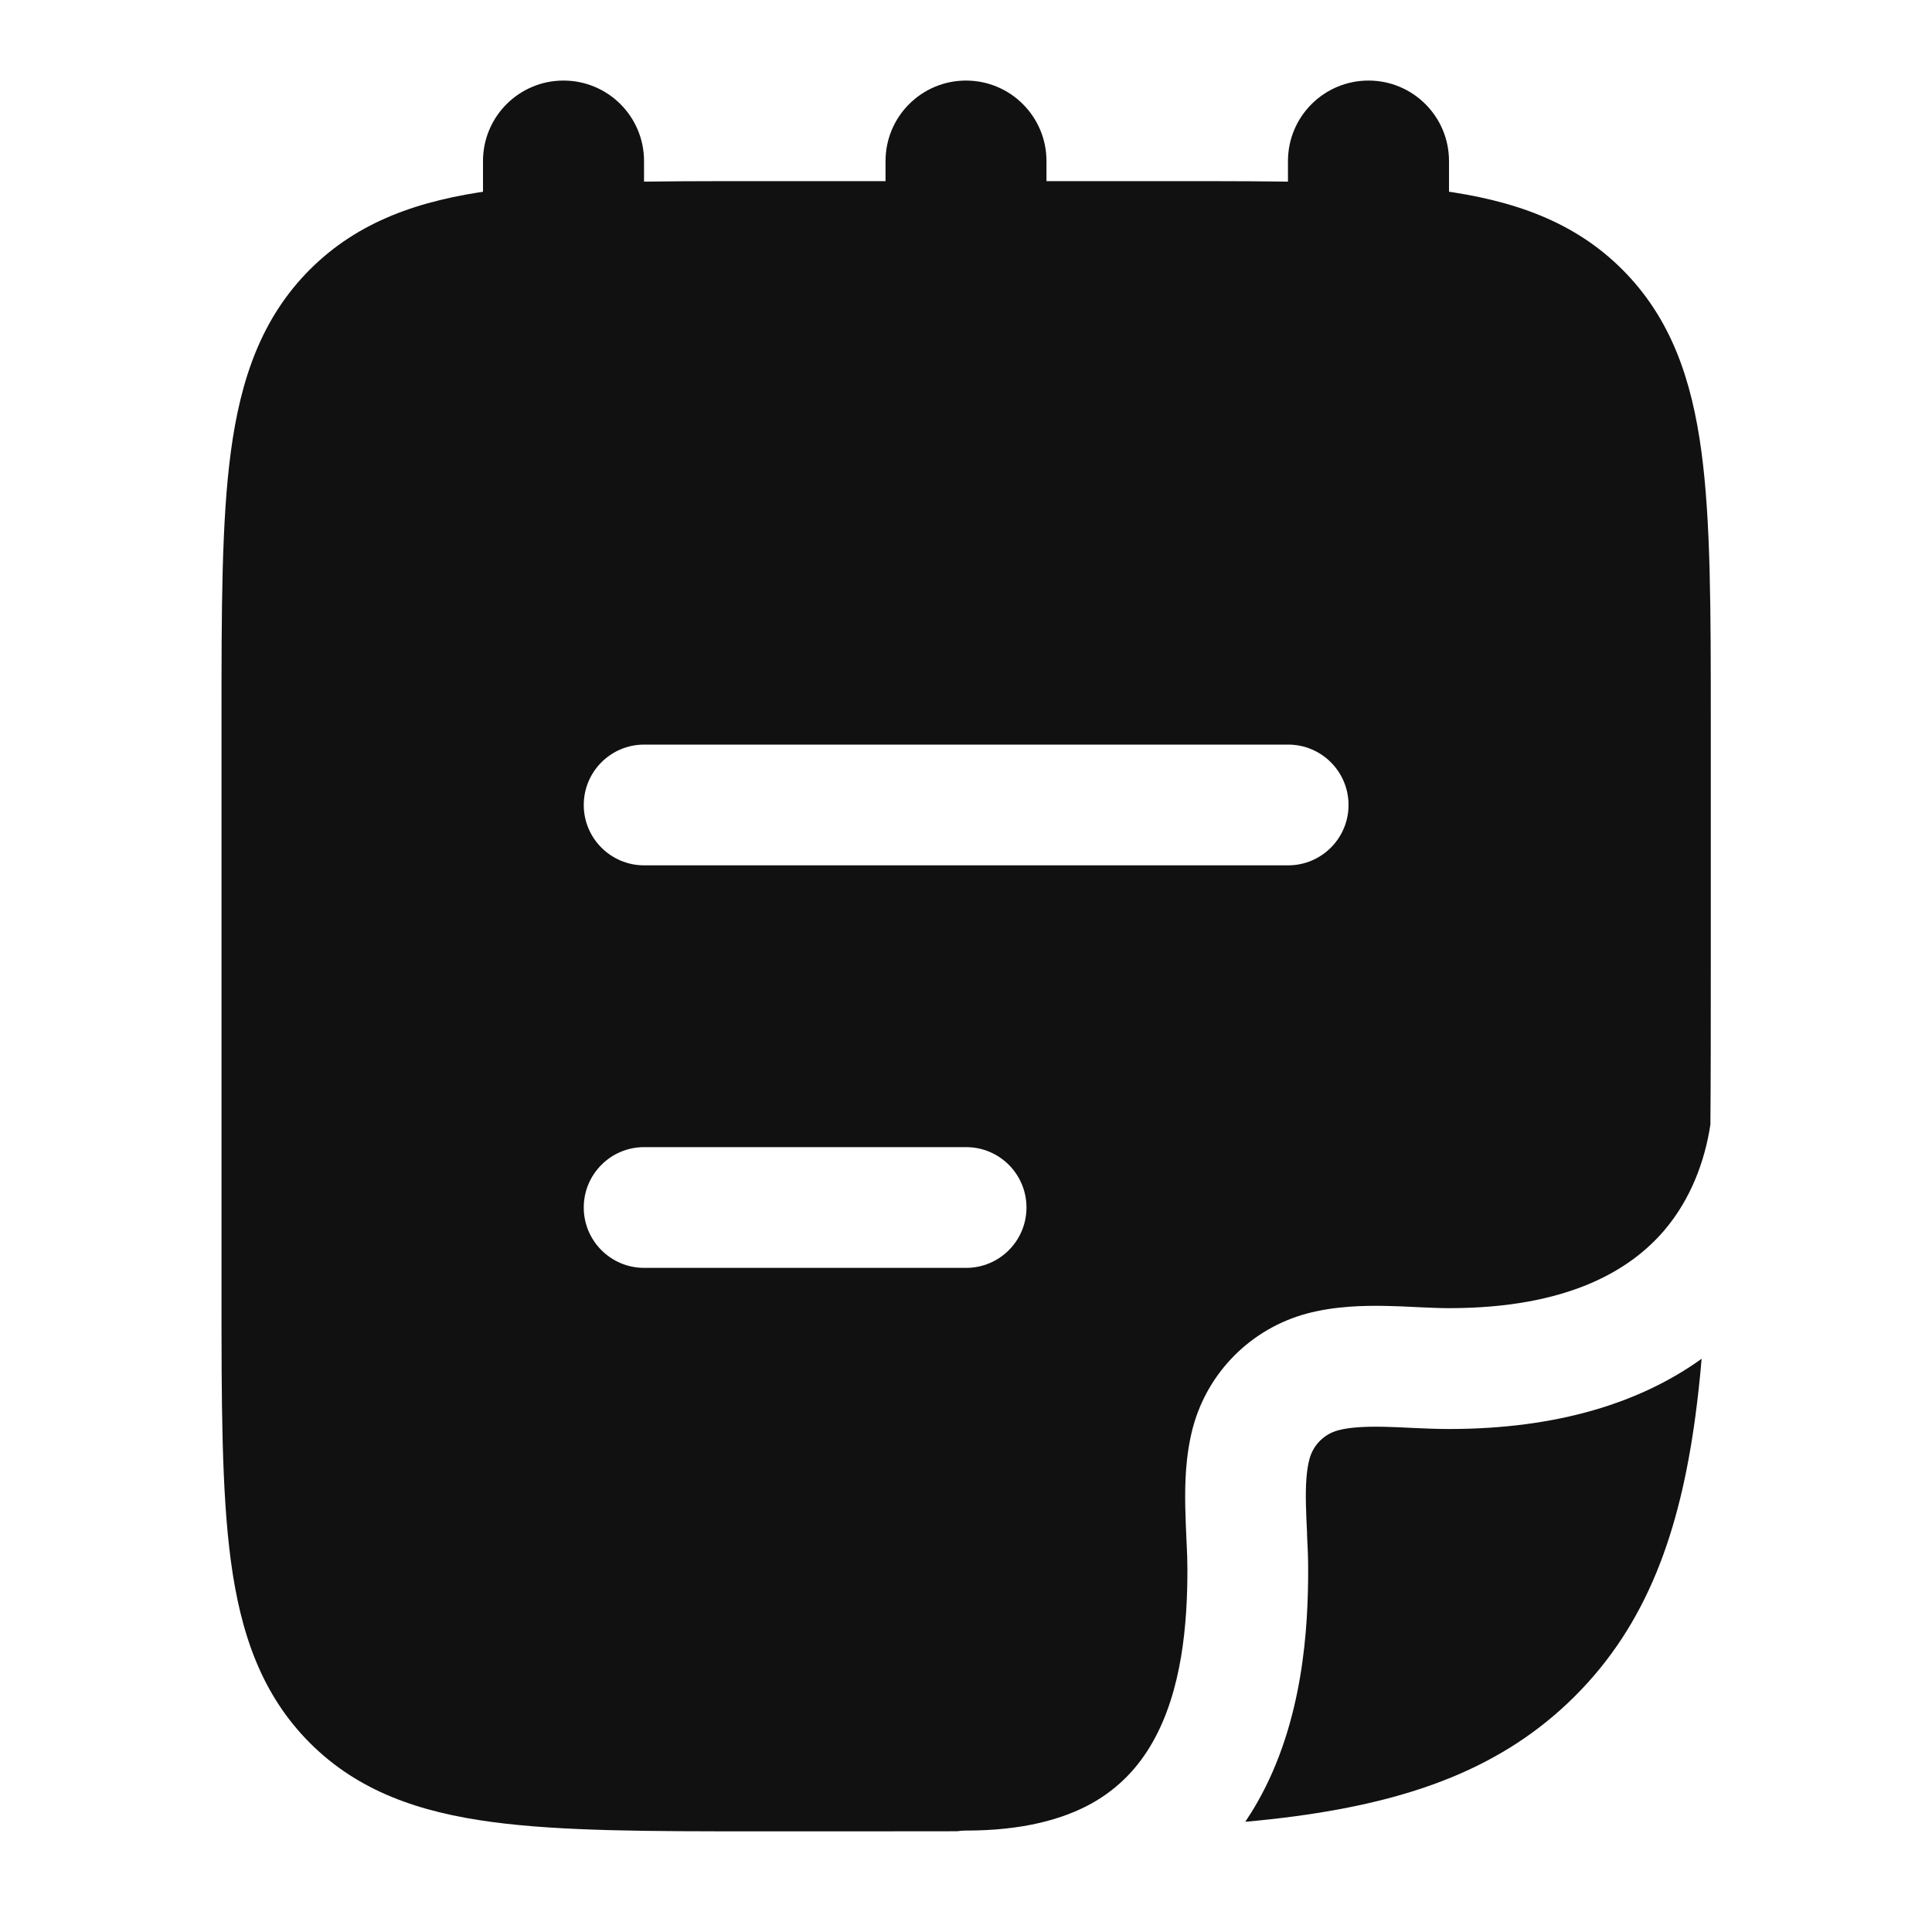
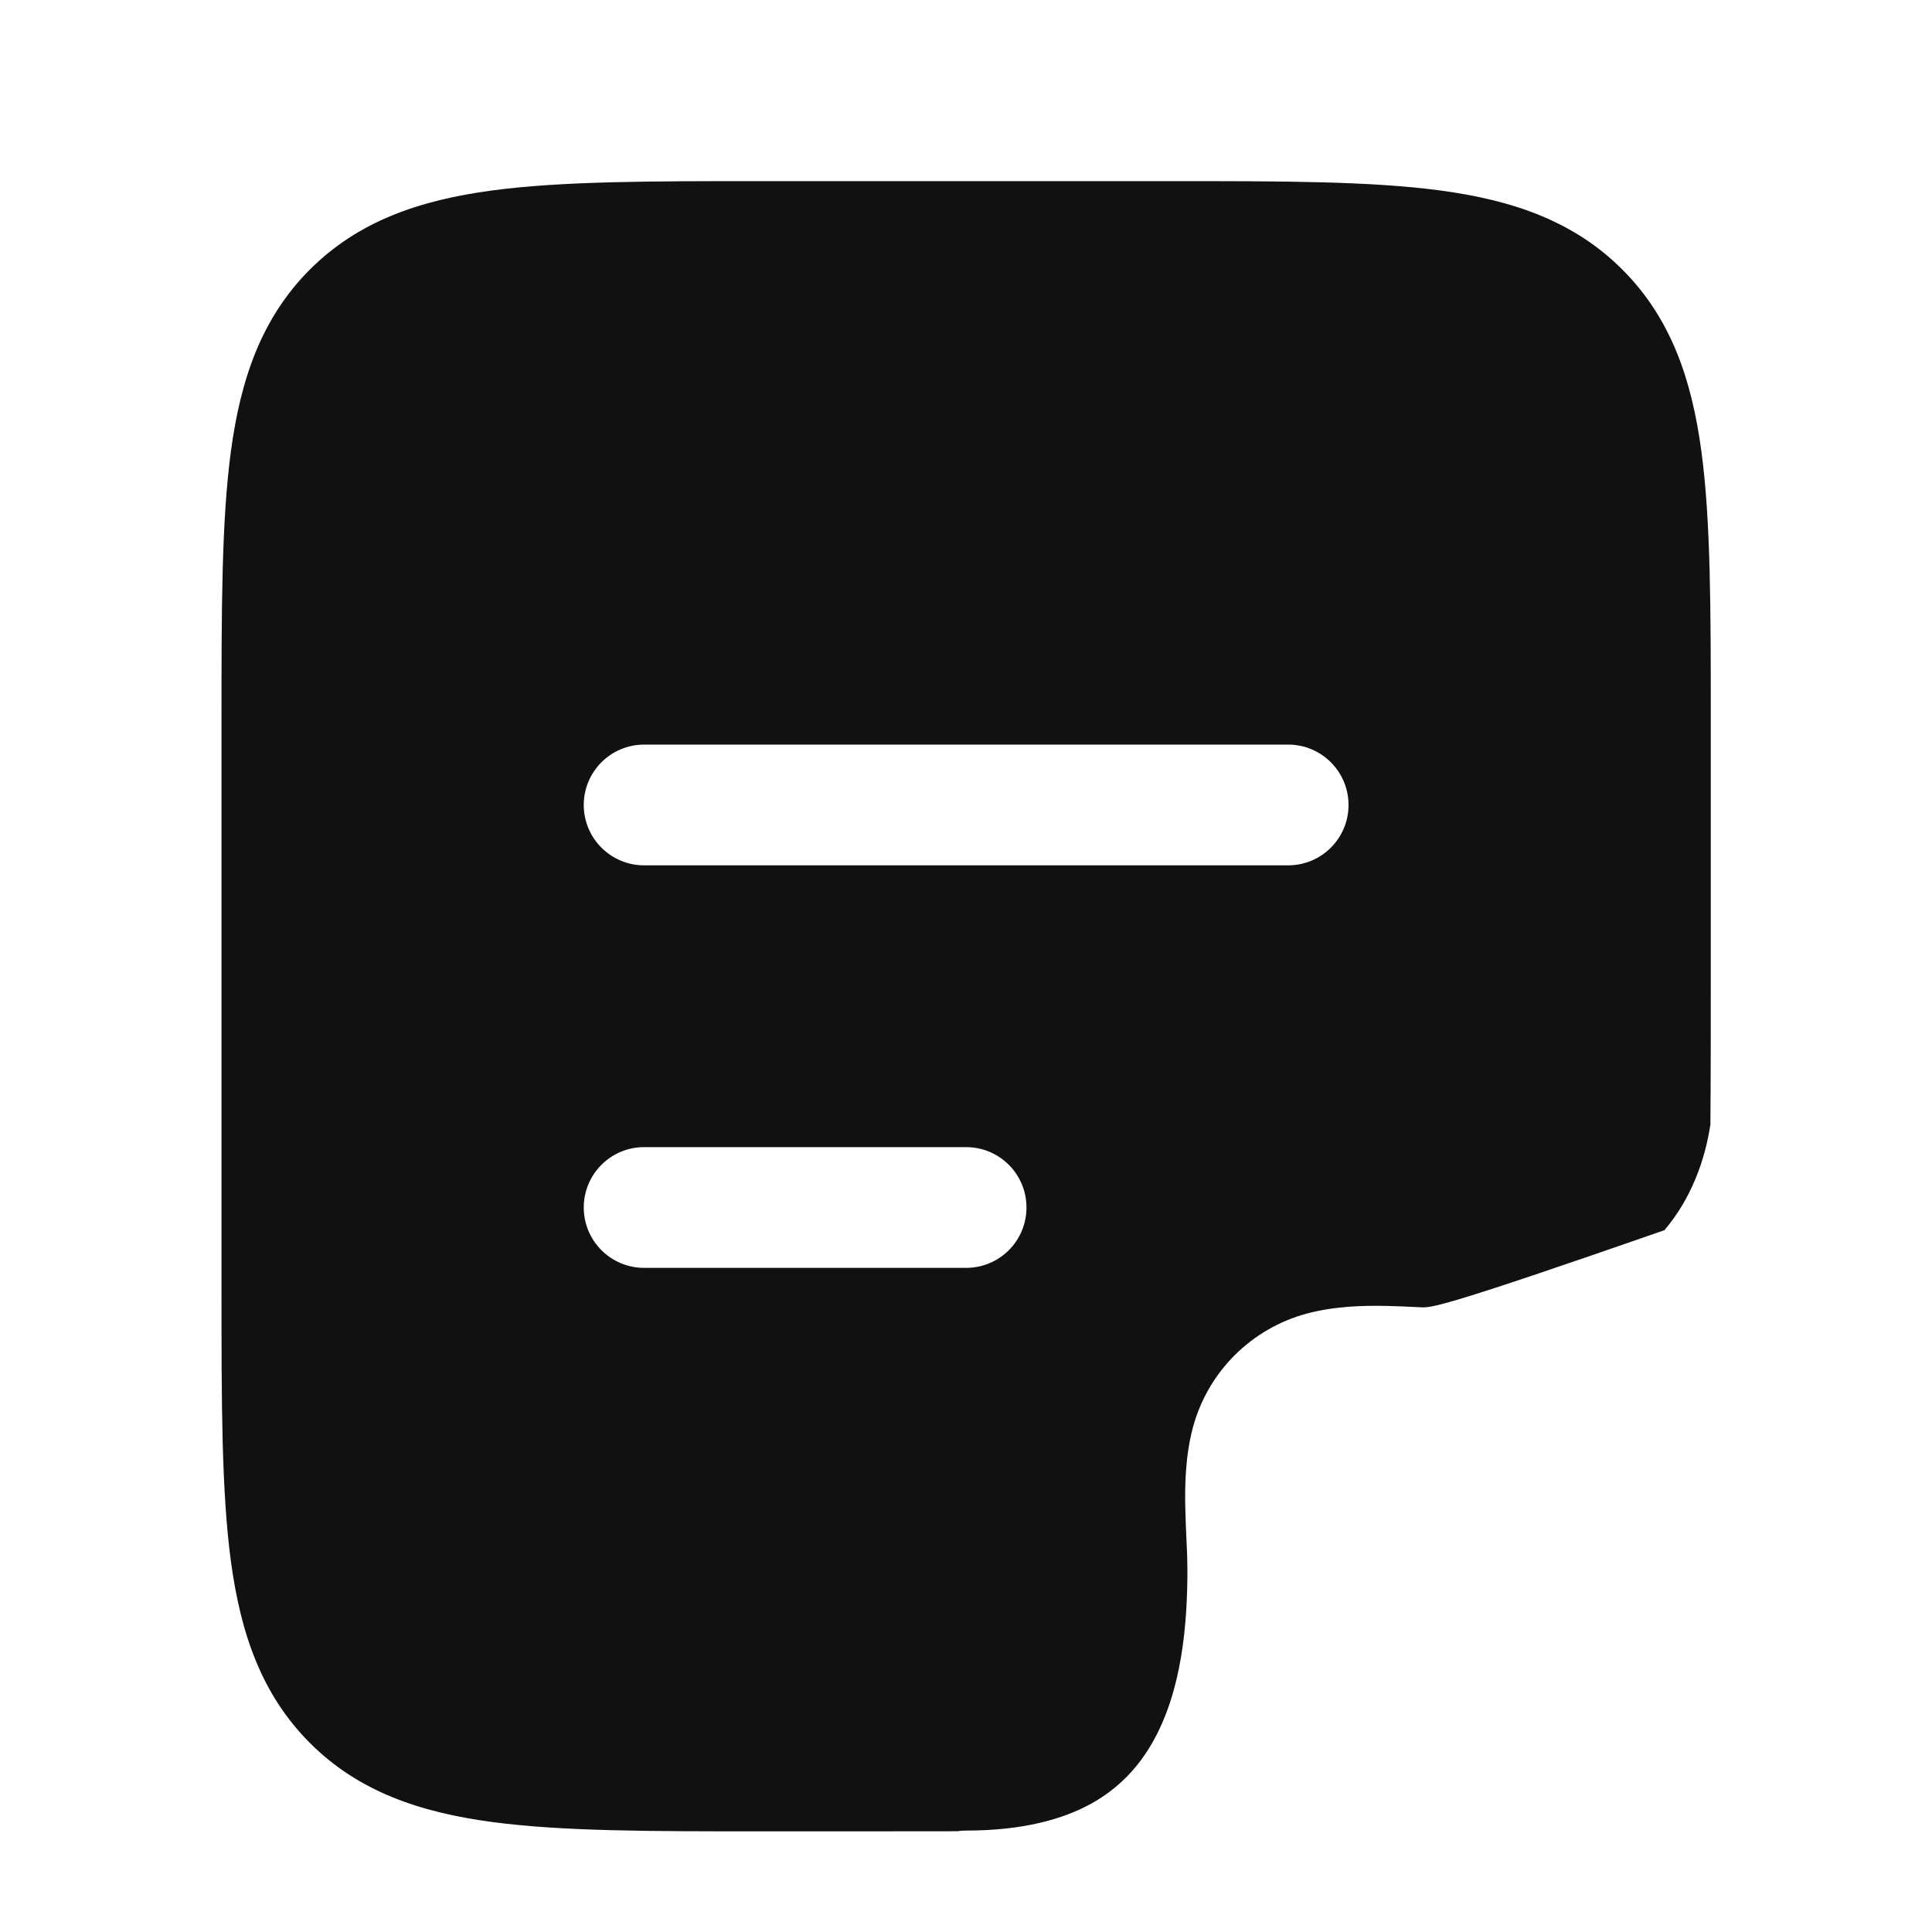
<svg xmlns="http://www.w3.org/2000/svg" width="20" height="20" viewBox="0 0 20 20" fill="none">
-   <path fill-rule="evenodd" clip-rule="evenodd" d="M5.833 0.834C6.294 0.834 6.667 1.207 6.667 1.667V3.334C6.667 3.794 6.294 4.167 5.833 4.167C5.373 4.167 5 3.794 5 3.334V1.667C5 1.207 5.373 0.834 5.833 0.834ZM10 0.834C10.46 0.834 10.833 1.207 10.833 1.667V3.334C10.833 3.794 10.46 4.167 10 4.167C9.54 4.167 9.167 3.794 9.167 3.334V1.667C9.167 1.207 9.54 0.834 10 0.834ZM14.167 0.834C14.627 0.834 15 1.207 15 1.667V3.334C15 3.794 14.627 4.167 14.167 4.167C13.706 4.167 13.333 3.794 13.333 3.334V1.667C13.333 1.207 13.706 0.834 14.167 0.834Z" fill="#111111" />
-   <path fill-rule="evenodd" clip-rule="evenodd" d="M12.13 1.875C13.27 1.875 14.189 1.875 14.911 1.972C15.661 2.073 16.293 2.289 16.794 2.79C17.296 3.292 17.512 3.923 17.613 4.674C17.71 5.396 17.71 6.315 17.71 7.454V10.048C17.71 10.614 17.71 11.145 17.706 11.641C17.649 12.017 17.505 12.411 17.23 12.735C16.873 13.154 16.223 13.542 15.001 13.542C14.913 13.542 14.817 13.538 14.706 13.533L14.665 13.531C14.569 13.526 14.461 13.521 14.354 13.519C14.112 13.514 13.817 13.521 13.528 13.598C12.953 13.753 12.503 14.202 12.349 14.777C12.272 15.066 12.265 15.361 12.27 15.603C12.272 15.71 12.277 15.818 12.281 15.914L12.283 15.955C12.289 16.067 12.292 16.162 12.292 16.25C12.292 16.809 12.237 17.498 11.932 18.035C11.786 18.292 11.584 18.511 11.297 18.671C11.006 18.831 10.594 18.95 10.001 18.95C9.969 18.95 9.938 18.952 9.907 18.957C9.555 18.958 9.188 18.958 8.803 18.958H7.872C6.733 18.958 5.814 18.958 5.092 18.861C4.341 18.76 3.71 18.545 3.208 18.043C2.707 17.541 2.491 16.91 2.39 16.16C2.293 15.437 2.293 14.519 2.293 13.379V7.454C2.293 6.315 2.293 5.396 2.39 4.674C2.491 3.923 2.707 3.292 3.208 2.79C3.71 2.289 4.341 2.073 5.092 1.972C5.814 1.875 6.733 1.875 7.872 1.875H12.13ZM6.668 7.708C6.323 7.708 6.043 7.988 6.043 8.333C6.043 8.678 6.323 8.958 6.668 8.958H13.335C13.68 8.958 13.96 8.678 13.96 8.333C13.96 7.988 13.68 7.708 13.335 7.708H6.668ZM6.668 11.875C6.323 11.875 6.043 12.155 6.043 12.5C6.043 12.845 6.323 13.125 6.668 13.125H10.001C10.347 13.125 10.626 12.845 10.626 12.5C10.626 12.155 10.347 11.875 10.001 11.875H6.668Z" fill="#111111" />
-   <path d="M15 14.793C16.127 14.793 16.986 14.518 17.615 14.066C17.598 14.272 17.576 14.468 17.551 14.657C17.389 15.861 17.051 16.811 16.306 17.556C15.56 18.302 14.61 18.64 13.406 18.802C13.241 18.824 13.069 18.843 12.891 18.859C12.936 18.792 12.979 18.723 13.018 18.654C13.494 17.816 13.542 16.843 13.542 16.251C13.542 16.131 13.537 16.009 13.531 15.899L13.53 15.856C13.525 15.758 13.521 15.668 13.519 15.578C13.514 15.37 13.525 15.217 13.556 15.102C13.595 14.958 13.707 14.846 13.851 14.807C13.966 14.776 14.118 14.766 14.327 14.77C14.417 14.772 14.507 14.776 14.605 14.781L14.648 14.783C14.758 14.788 14.88 14.793 15 14.793Z" fill="#111111" />
+   <path fill-rule="evenodd" clip-rule="evenodd" d="M12.13 1.875C13.27 1.875 14.189 1.875 14.911 1.972C15.661 2.073 16.293 2.289 16.794 2.79C17.296 3.292 17.512 3.923 17.613 4.674C17.71 5.396 17.71 6.315 17.71 7.454V10.048C17.71 10.614 17.71 11.145 17.706 11.641C17.649 12.017 17.505 12.411 17.23 12.735C14.913 13.542 14.817 13.538 14.706 13.533L14.665 13.531C14.569 13.526 14.461 13.521 14.354 13.519C14.112 13.514 13.817 13.521 13.528 13.598C12.953 13.753 12.503 14.202 12.349 14.777C12.272 15.066 12.265 15.361 12.27 15.603C12.272 15.71 12.277 15.818 12.281 15.914L12.283 15.955C12.289 16.067 12.292 16.162 12.292 16.25C12.292 16.809 12.237 17.498 11.932 18.035C11.786 18.292 11.584 18.511 11.297 18.671C11.006 18.831 10.594 18.95 10.001 18.95C9.969 18.95 9.938 18.952 9.907 18.957C9.555 18.958 9.188 18.958 8.803 18.958H7.872C6.733 18.958 5.814 18.958 5.092 18.861C4.341 18.76 3.71 18.545 3.208 18.043C2.707 17.541 2.491 16.91 2.39 16.16C2.293 15.437 2.293 14.519 2.293 13.379V7.454C2.293 6.315 2.293 5.396 2.39 4.674C2.491 3.923 2.707 3.292 3.208 2.79C3.71 2.289 4.341 2.073 5.092 1.972C5.814 1.875 6.733 1.875 7.872 1.875H12.13ZM6.668 7.708C6.323 7.708 6.043 7.988 6.043 8.333C6.043 8.678 6.323 8.958 6.668 8.958H13.335C13.68 8.958 13.96 8.678 13.96 8.333C13.96 7.988 13.68 7.708 13.335 7.708H6.668ZM6.668 11.875C6.323 11.875 6.043 12.155 6.043 12.5C6.043 12.845 6.323 13.125 6.668 13.125H10.001C10.347 13.125 10.626 12.845 10.626 12.5C10.626 12.155 10.347 11.875 10.001 11.875H6.668Z" fill="#111111" />
</svg>